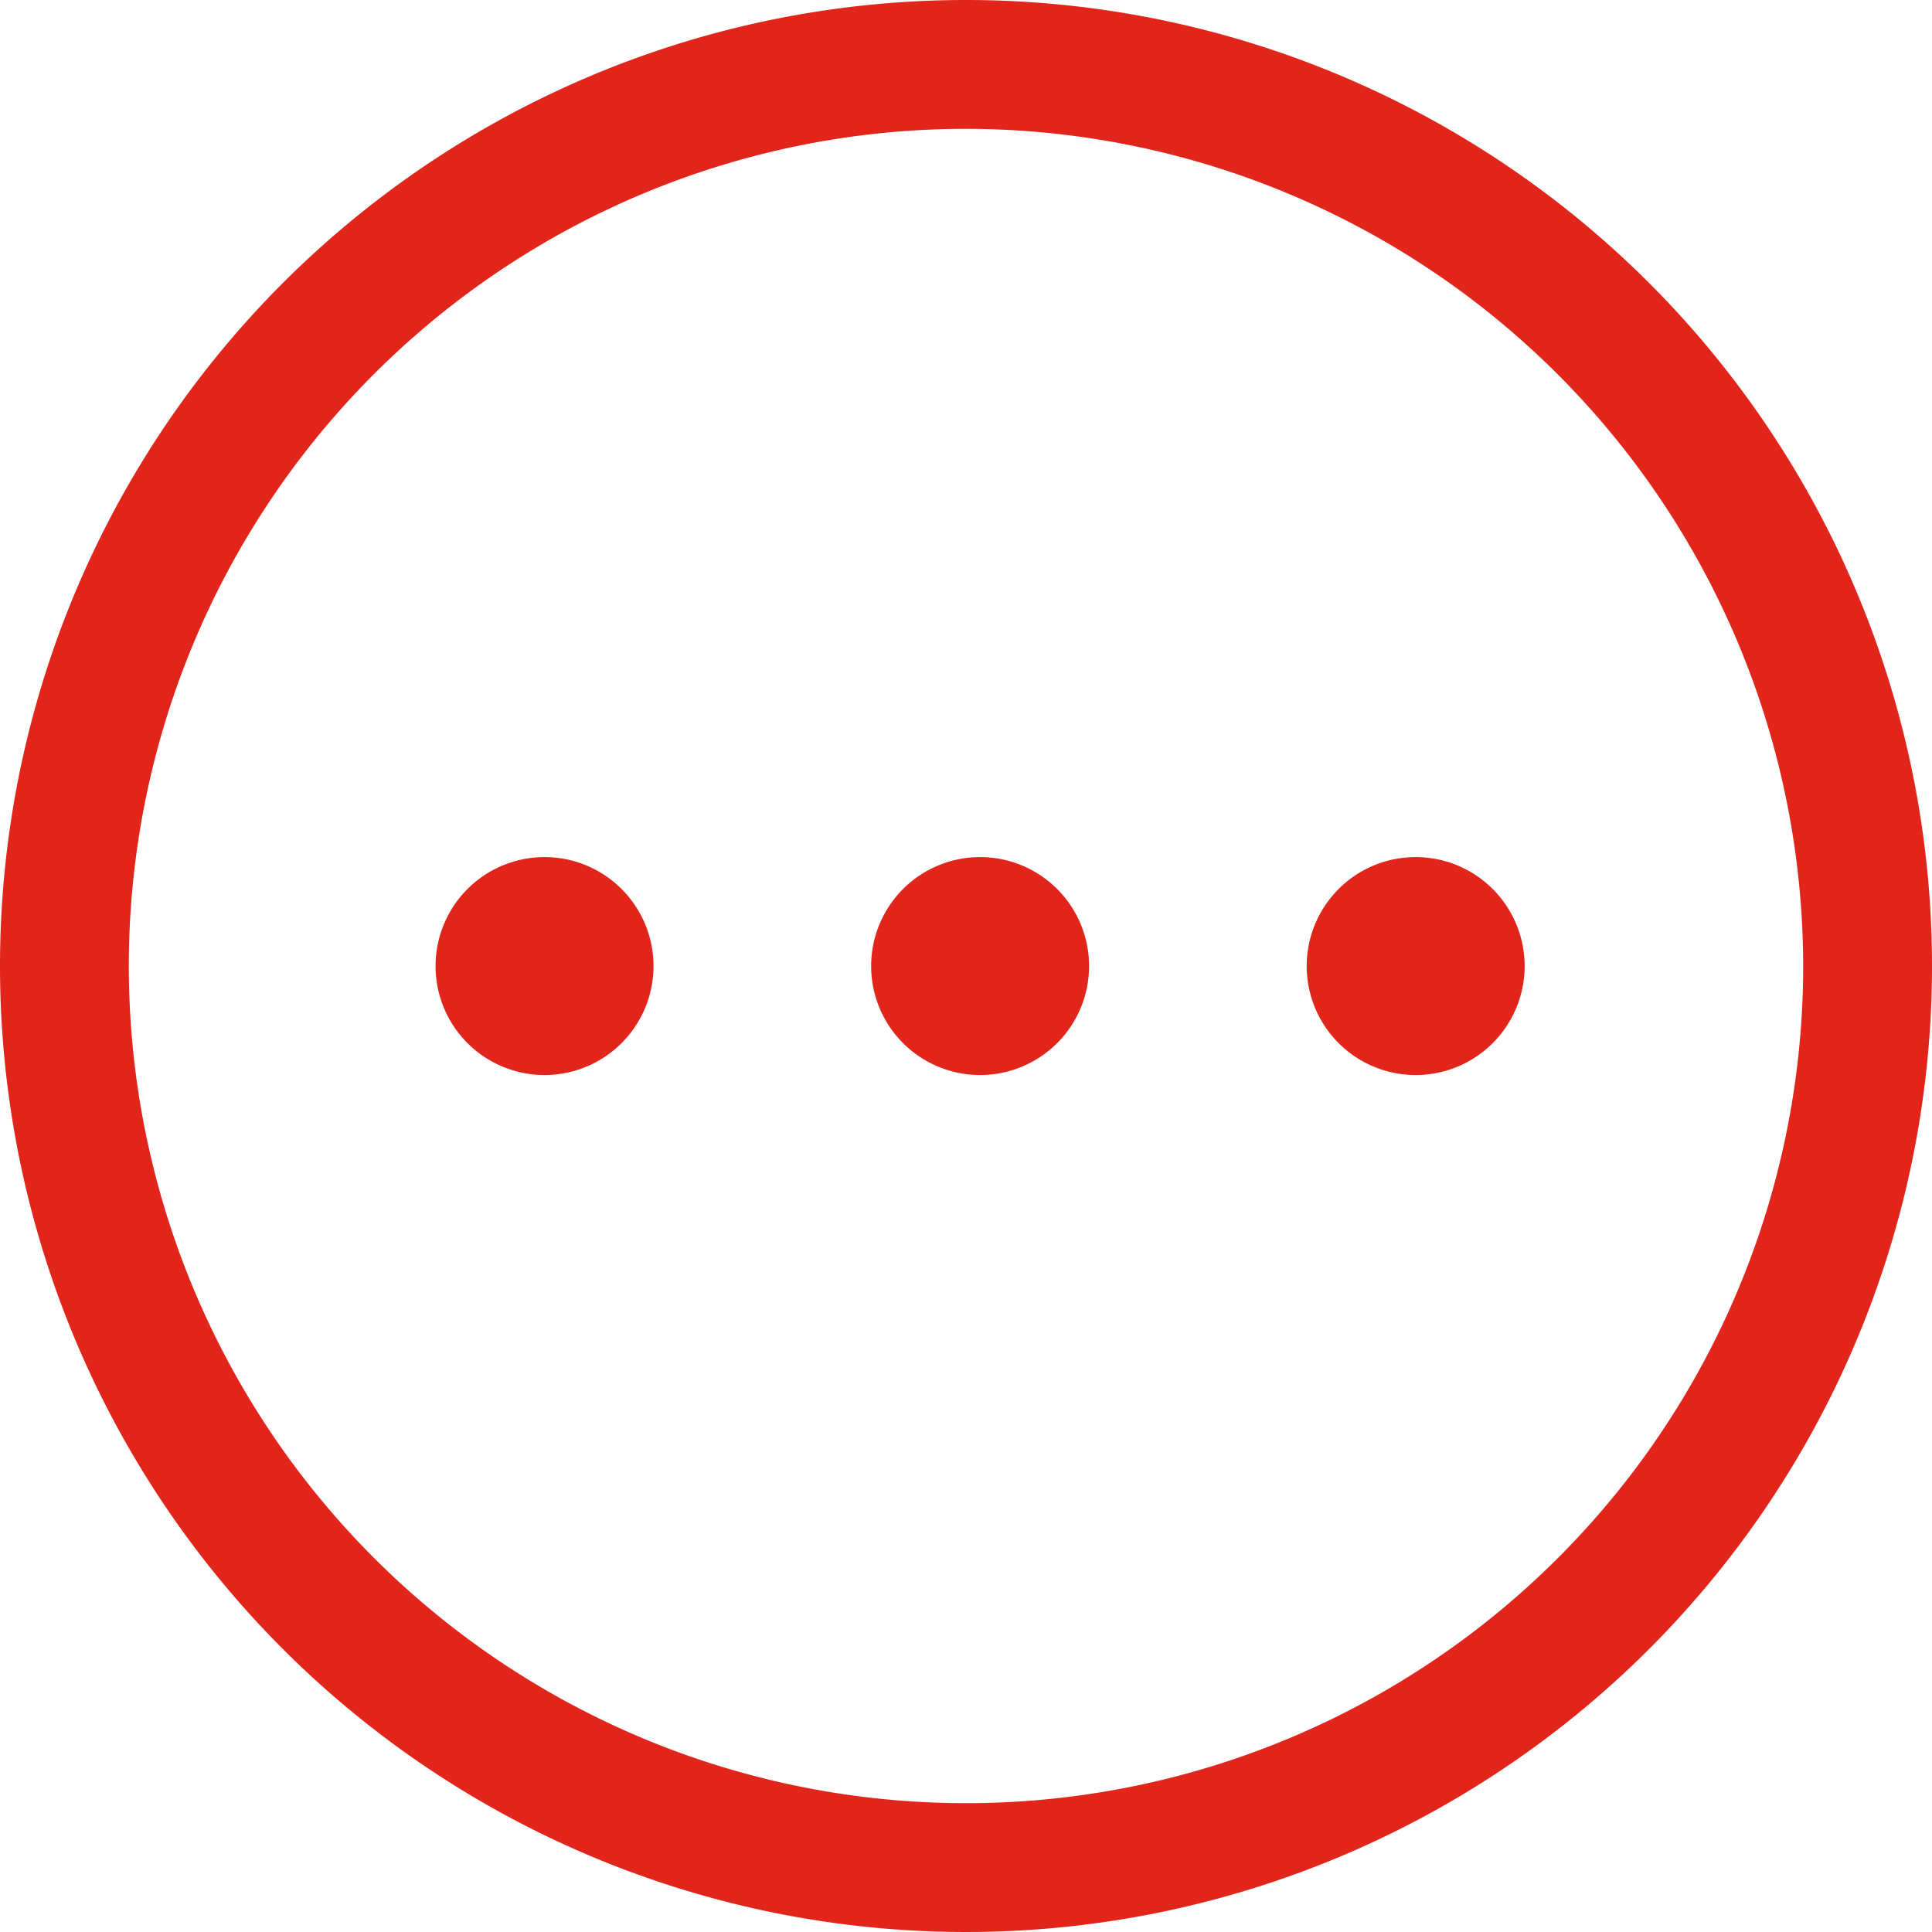
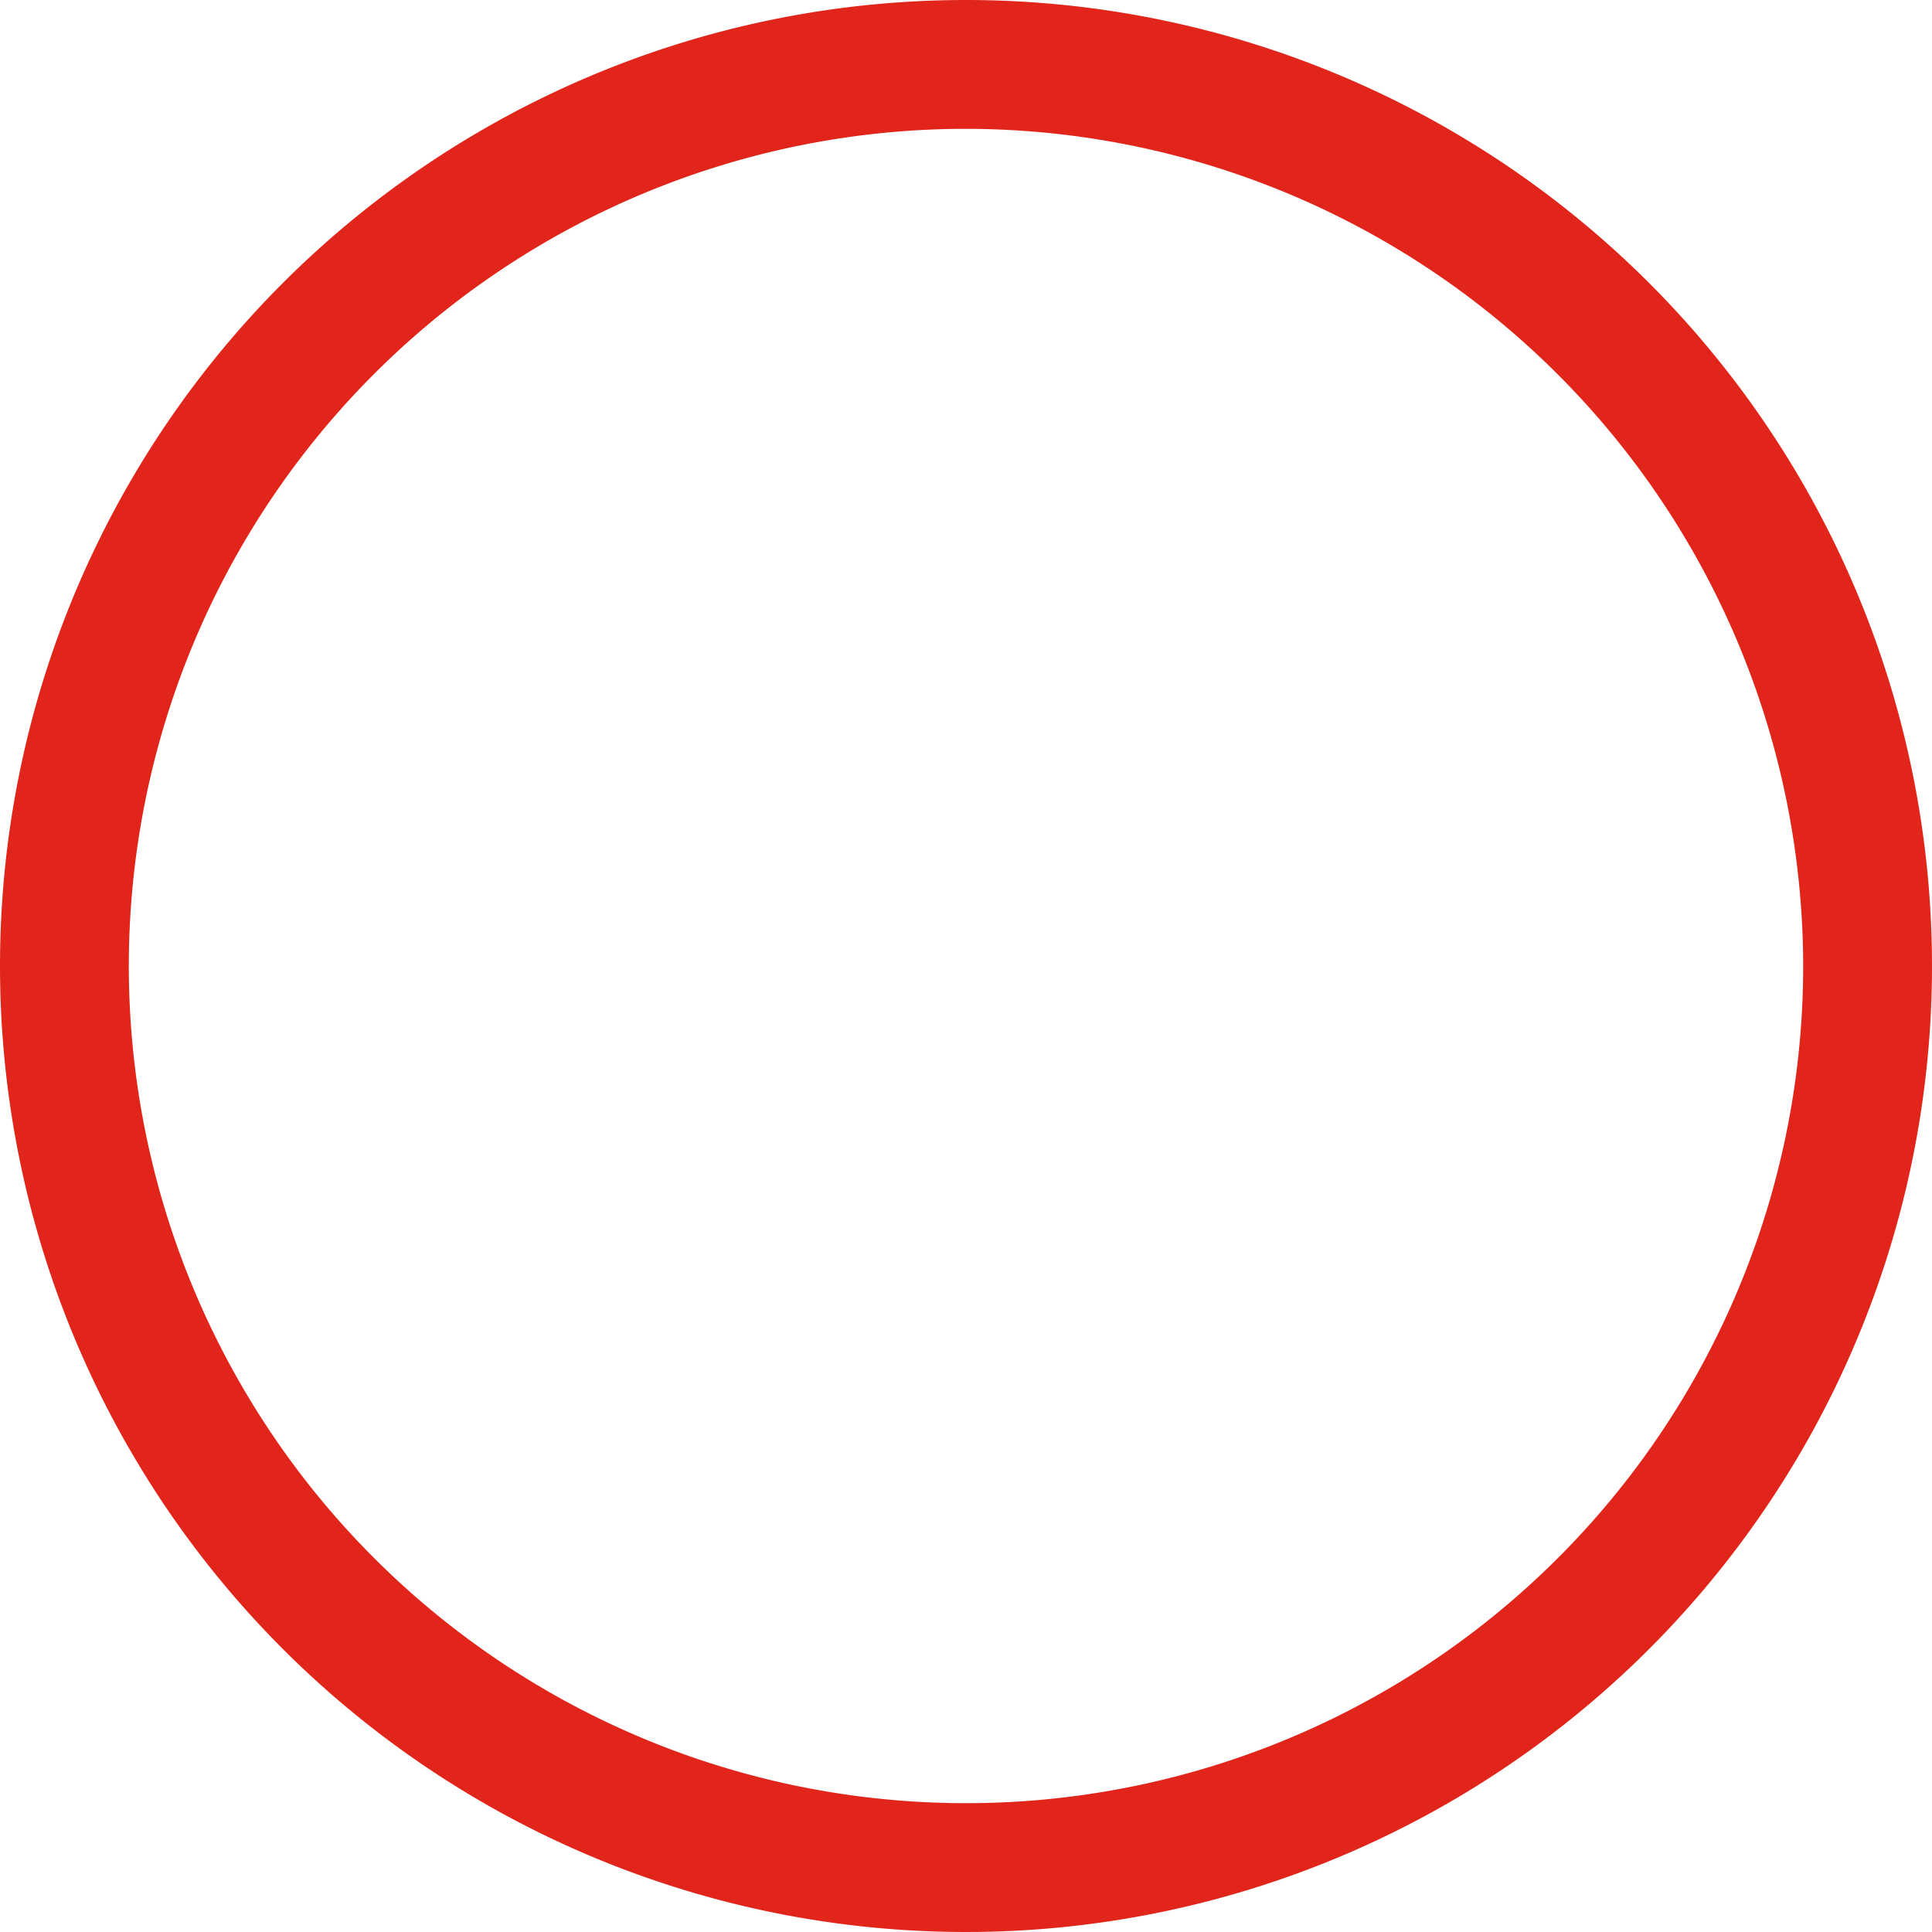
<svg xmlns="http://www.w3.org/2000/svg" width="31.914" height="31.914" viewBox="0 0 31.914 31.914">
  <g id="グループ_568" data-name="グループ 568" transform="translate(-1054 -402)">
    <path id="楕円形_11" data-name="楕円形 11" d="M15.957,2.128A13.829,13.829,0,1,0,29.786,15.957,13.845,13.845,0,0,0,15.957,2.128m0-2.128A15.957,15.957,0,1,1,0,15.957,15.957,15.957,0,0,1,15.957,0Z" transform="translate(1054 402)" fill="#e1251b" />
-     <path id="パス_224" data-name="パス 224" d="M1.8,0A1.8,1.8,0,1,1,0,1.8,1.8,1.8,0,0,1,1.8,0Z" transform="translate(1061.195 416.158)" fill="#e1251b" />
-     <path id="パス_223" data-name="パス 223" d="M1.8,0A1.8,1.8,0,1,1,0,1.8,1.8,1.8,0,0,1,1.8,0Z" transform="translate(1068.39 416.158)" fill="#e1251b" />
-     <path id="パス_222" data-name="パス 222" d="M1.8,0A1.8,1.8,0,1,1,0,1.8,1.8,1.8,0,0,1,1.8,0Z" transform="translate(1075.585 416.158)" fill="#e1251b" />
  </g>
</svg>